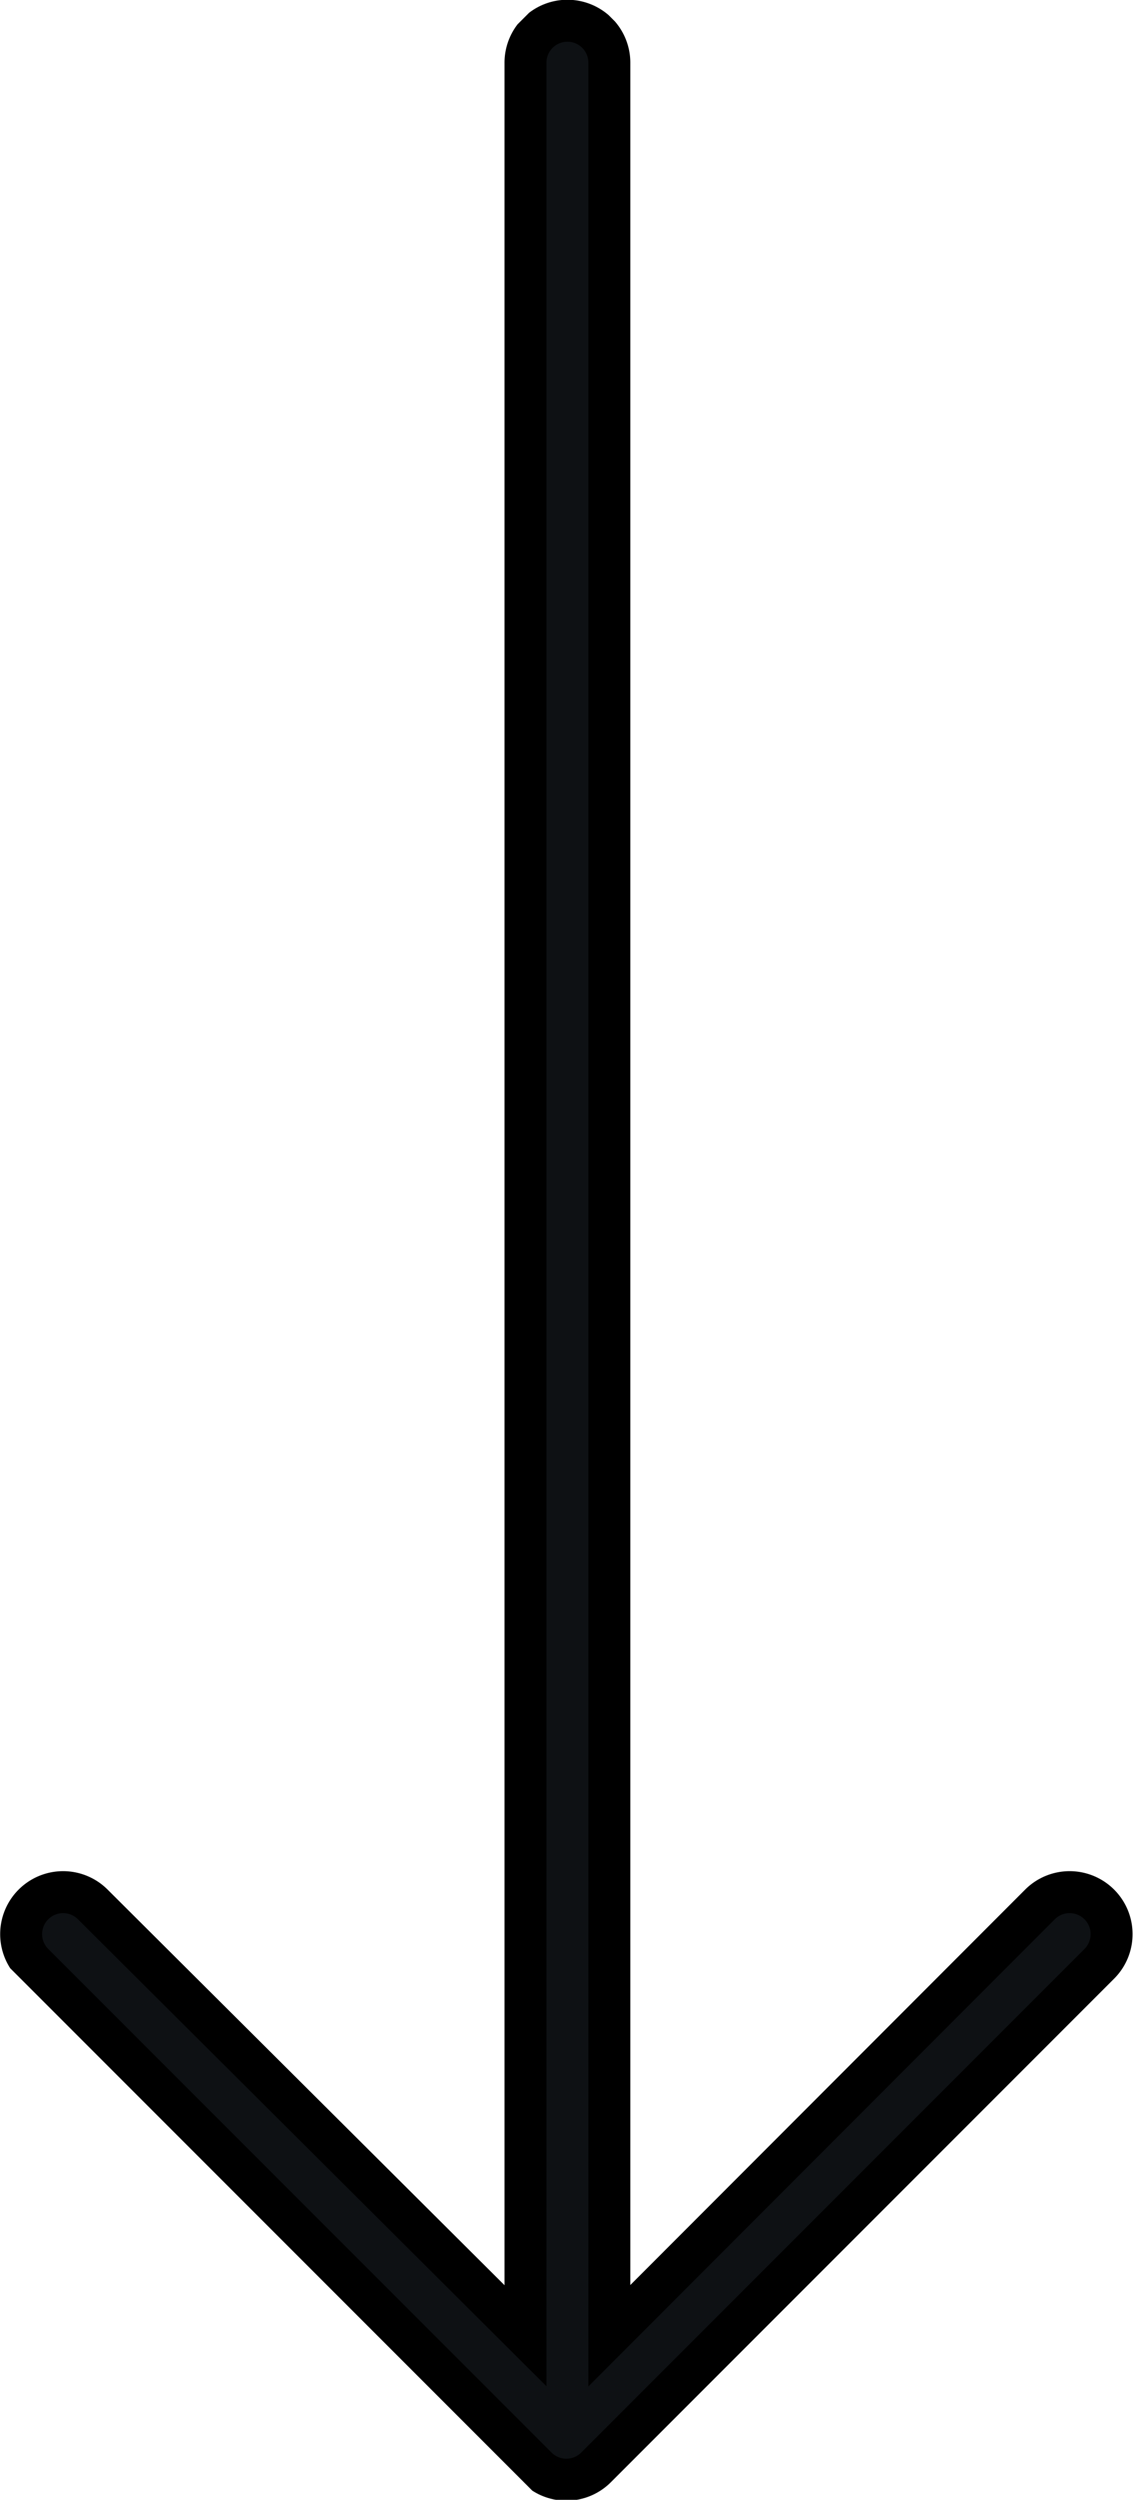
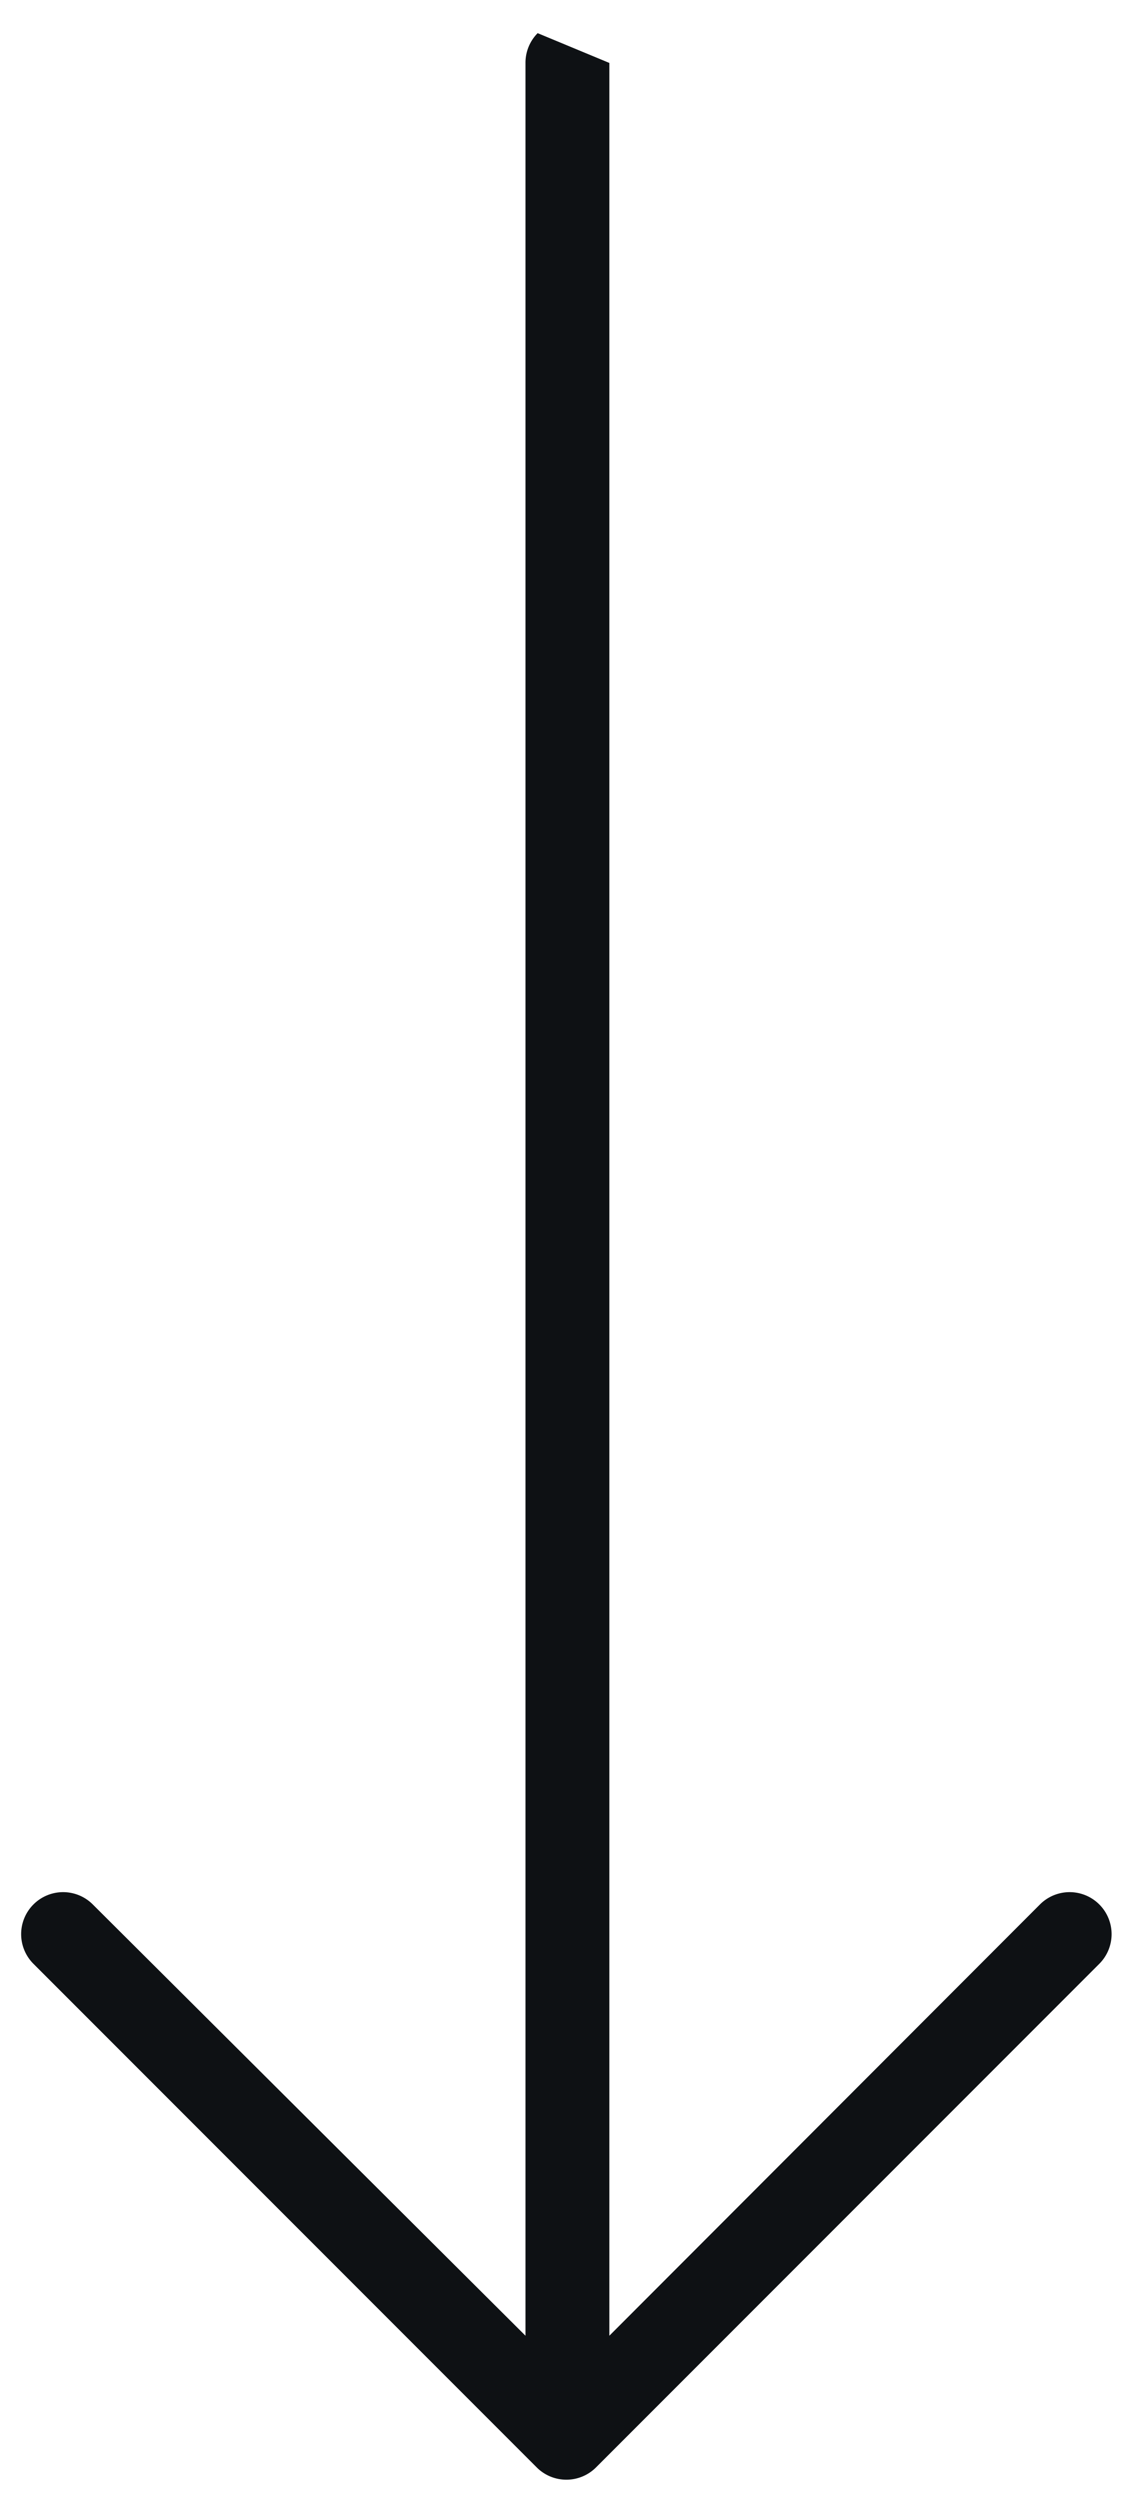
<svg xmlns="http://www.w3.org/2000/svg" viewBox="0 0 27.04 59.57">
  <defs>
    <style>.cls-1,.cls-4{fill:none;}.cls-2{clip-path:url(#clip-path);}.cls-3{fill:#0e1114;}.cls-4{stroke:#000;stroke-miterlimit:10;}</style>
    <clipPath id="clip-path" transform="translate(-16.88 -0.62)">
      <rect class="cls-1" x="8.91" y="8.91" width="43" height="43" transform="translate(-12.59 30.41) rotate(-45)" />
    </clipPath>
  </defs>
  <title>arrow-long-bottom</title>
  <g id="Слой_2" data-name="Слой 2">
    <g id="Слой_1-2" data-name="Слой 1">
      <g class="cls-2">
-         <path class="cls-3" d="M29.7,1.41a1,1,0,0,0-.29.71V56.28L19.09,46a1,1,0,0,0-1.41,0,1,1,0,0,0,0,1.42l12,12a1,1,0,0,0,1.41,0l12-12a1,1,0,0,0,0-1.42,1,1,0,0,0-1.41,0L31.41,56.28V2.12a1,1,0,0,0-1.71-.71" transform="translate(-16.88 -0.62)" />
-         <path class="cls-4" d="M29.7,1.41a1,1,0,0,0-.29.71V56.28L19.09,46a1,1,0,0,0-1.41,0,1,1,0,0,0,0,1.42l12,12a1,1,0,0,0,1.41,0l12-12a1,1,0,0,0,0-1.42,1,1,0,0,0-1.41,0L31.41,56.28V2.12a1,1,0,0,0-1.71-.71Z" transform="translate(-16.88 -0.62)" />
+         <path class="cls-3" d="M29.7,1.41a1,1,0,0,0-.29.71V56.28L19.09,46a1,1,0,0,0-1.41,0,1,1,0,0,0,0,1.42l12,12a1,1,0,0,0,1.41,0l12-12a1,1,0,0,0,0-1.42,1,1,0,0,0-1.41,0L31.41,56.28V2.12" transform="translate(-16.88 -0.62)" />
      </g>
    </g>
  </g>
</svg>